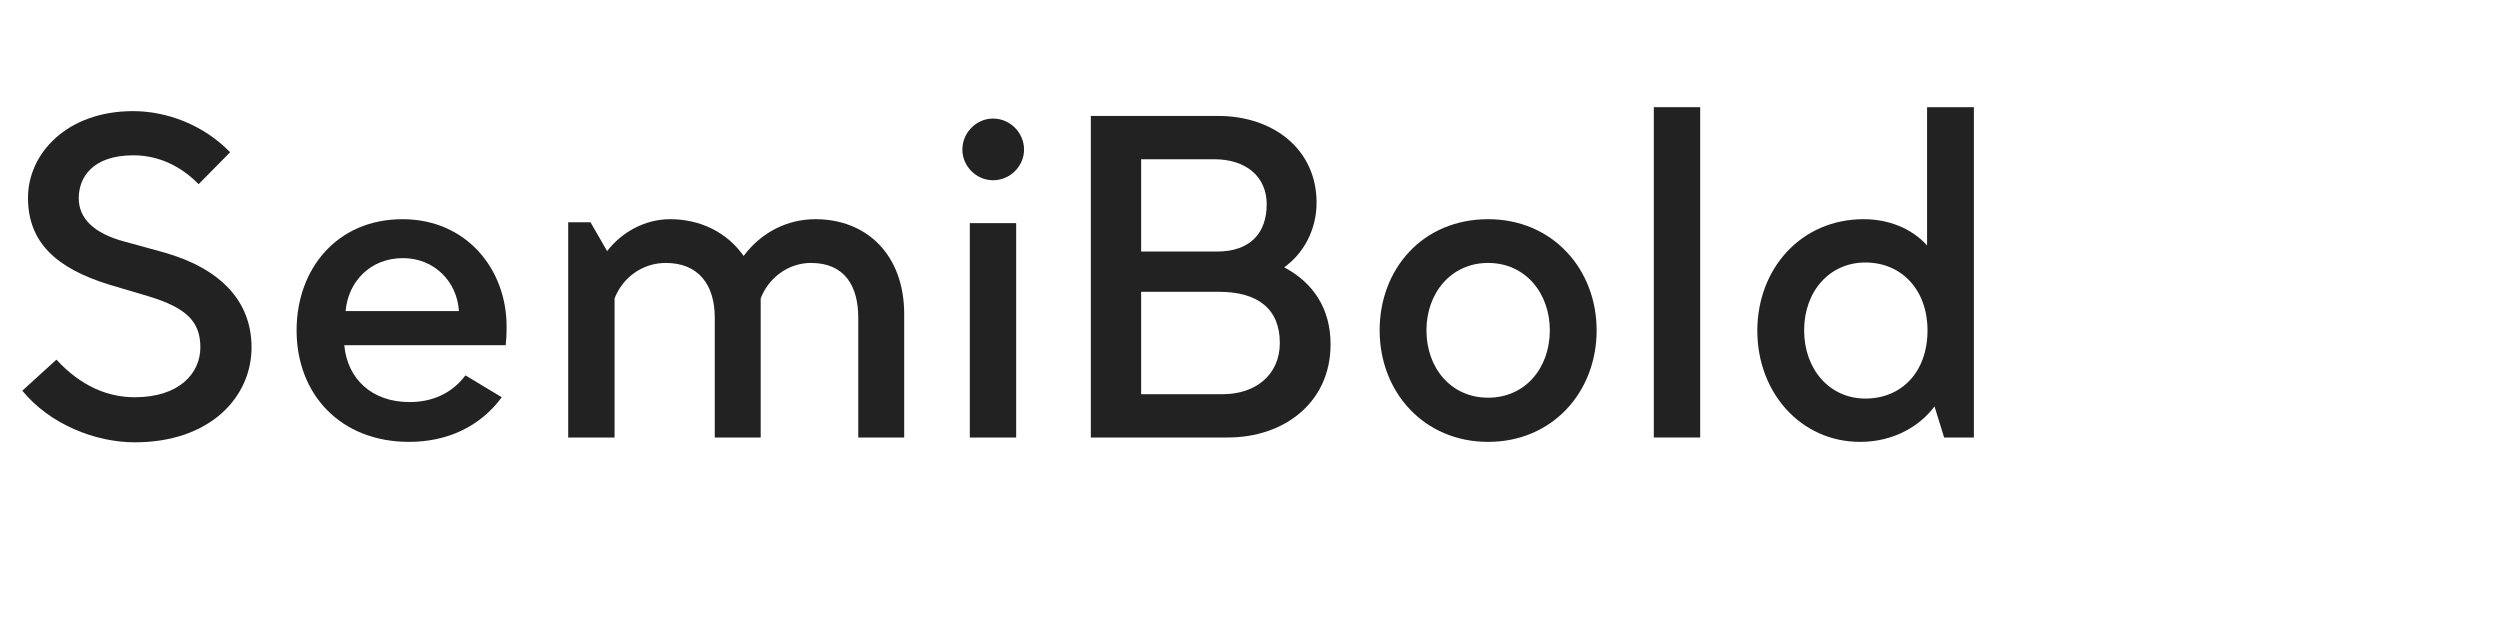
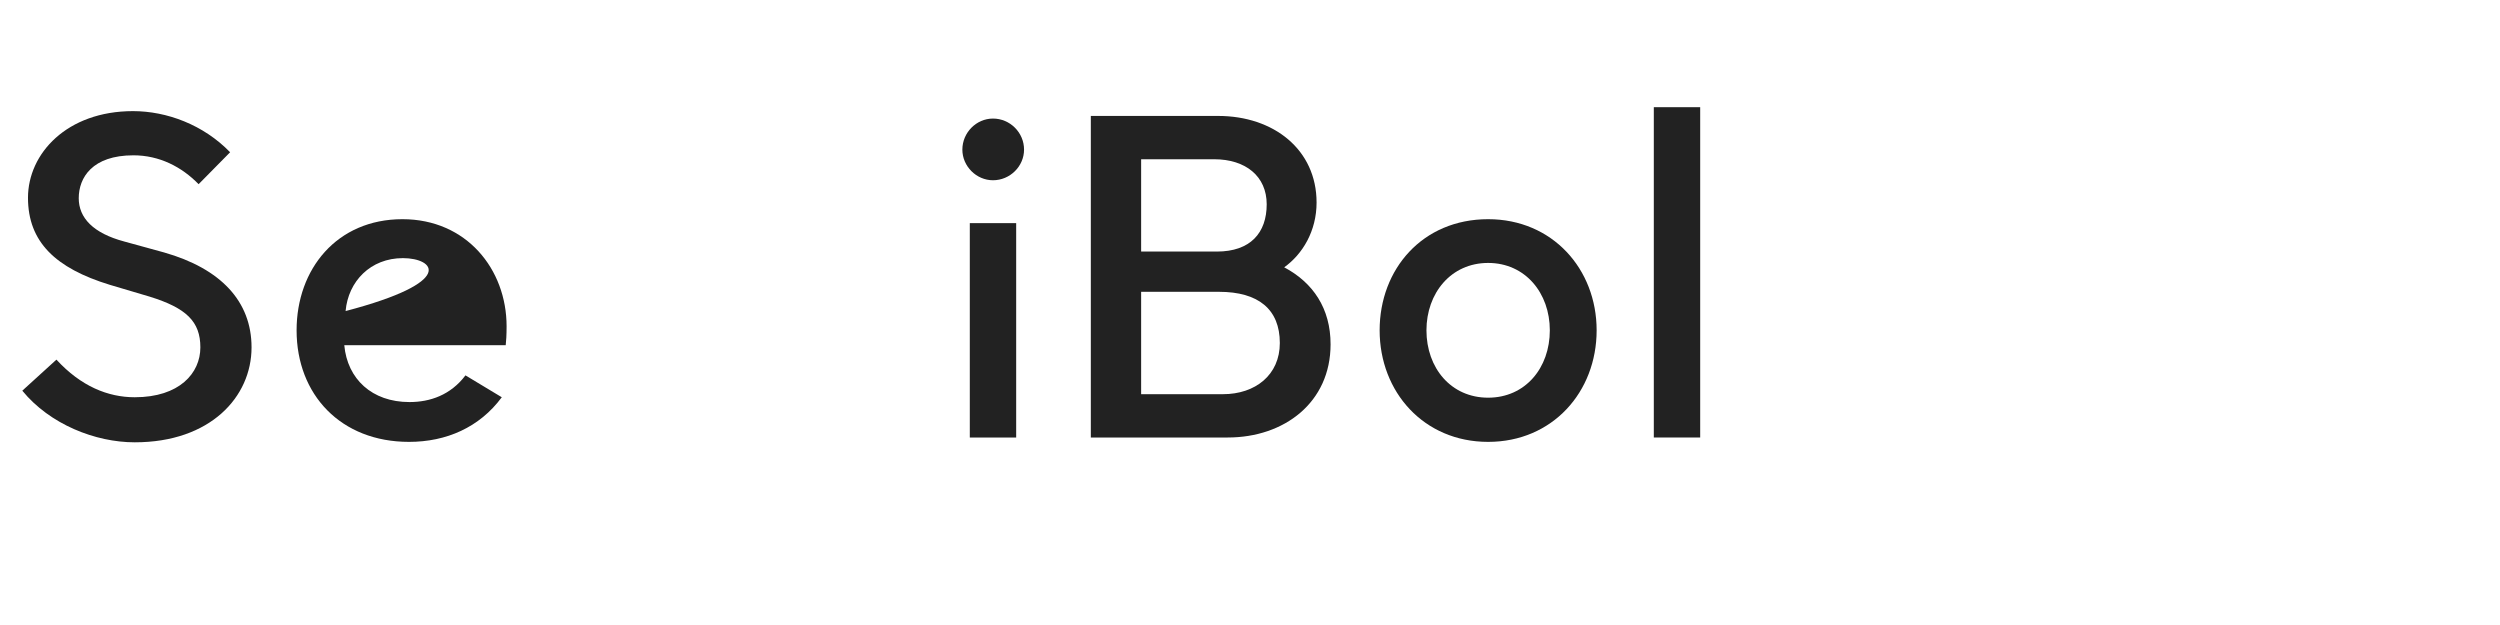
<svg xmlns="http://www.w3.org/2000/svg" width="240" height="60" viewBox="0 0 240 60" fill="none">
-   <path d="M168.703 31.752C168.703 25.788 172.903 21.042 178.909 21.042C181.303 21.042 183.529 21.924 184.999 23.562V10.29H189.493V42H186.637L185.713 39.018C184.327 40.866 181.849 42.42 178.573 42.42C172.861 42.42 168.703 37.674 168.703 31.752ZM173.197 31.71C173.197 35.448 175.633 38.262 179.077 38.262C182.563 38.262 185.041 35.7 185.041 31.71C185.041 27.888 182.605 25.2 179.077 25.2C175.633 25.2 173.197 27.972 173.197 31.71Z" fill="#222222" />
  <path d="M163.218 10.29V42H158.766V10.29H163.218Z" fill="#222222" />
  <path d="M132.445 31.71C132.445 25.83 136.561 21.042 142.861 21.042C149.035 21.042 153.277 25.83 153.277 31.71C153.277 37.632 149.035 42.42 142.861 42.42C136.687 42.42 132.445 37.632 132.445 31.71ZM136.939 31.71C136.939 35.322 139.291 38.178 142.861 38.178C146.431 38.178 148.783 35.322 148.783 31.71C148.783 28.14 146.431 25.242 142.861 25.242C139.291 25.242 136.939 28.14 136.939 31.71Z" fill="#222222" />
  <path d="M116.941 11.13C122.275 11.13 126.391 14.364 126.391 19.446C126.391 22.176 125.047 24.402 123.283 25.662C126.055 27.132 127.735 29.61 127.735 33.054C127.735 38.64 123.283 42 117.865 42H104.719V11.13H116.941ZM121.603 19.614C121.603 16.926 119.587 15.288 116.563 15.288H109.549V24.15H116.815C120.049 24.15 121.603 22.344 121.603 19.614ZM122.863 32.928C122.863 29.694 120.805 28.014 117.025 28.014H109.549V37.842H117.403C120.511 37.842 122.863 35.994 122.863 32.928Z" fill="#222222" />
  <path d="M92.387 14.364C92.387 12.726 93.731 11.382 95.327 11.382C96.965 11.382 98.309 12.726 98.309 14.364C98.309 15.96 96.965 17.304 95.327 17.304C93.731 17.304 92.387 15.96 92.387 14.364ZM97.553 21.42V42H93.101V21.42H97.553Z" fill="#222222" />
-   <path d="M73.027 28.644V42H68.617V30.492C68.617 27.3 67.021 25.242 63.913 25.242C61.729 25.242 59.797 26.586 58.999 28.644V42H54.547V21.336H56.689L58.285 24.108C59.629 22.344 61.855 21.042 64.333 21.042C67.231 21.042 69.793 22.302 71.389 24.57C73.111 22.26 75.631 21.042 78.277 21.042C83.191 21.042 86.803 24.444 86.803 30.156V42H82.393V30.492C82.393 27.468 81.091 25.242 77.857 25.242C75.673 25.242 73.783 26.67 73.027 28.644Z" fill="#222222" />
-   <path d="M39.309 38.598C41.283 38.598 43.257 37.926 44.685 36.036L48.171 38.136C46.029 41.034 42.837 42.42 39.267 42.42C32.715 42.42 28.473 37.884 28.473 31.71C28.473 25.83 32.337 21.042 38.637 21.042C44.769 21.042 48.633 25.83 48.633 31.332C48.633 32.13 48.591 32.802 48.549 33.138H33.051C33.345 36.372 35.697 38.598 39.309 38.598ZM38.679 24.78C35.571 24.78 33.429 27.006 33.177 29.862H44.055C43.887 27.048 41.703 24.78 38.679 24.78Z" fill="#222222" />
+   <path d="M39.309 38.598C41.283 38.598 43.257 37.926 44.685 36.036L48.171 38.136C46.029 41.034 42.837 42.42 39.267 42.42C32.715 42.42 28.473 37.884 28.473 31.71C28.473 25.83 32.337 21.042 38.637 21.042C44.769 21.042 48.633 25.83 48.633 31.332C48.633 32.13 48.591 32.802 48.549 33.138H33.051C33.345 36.372 35.697 38.598 39.309 38.598ZM38.679 24.78C35.571 24.78 33.429 27.006 33.177 29.862C43.887 27.048 41.703 24.78 38.679 24.78Z" fill="#222222" />
  <path d="M22.091 14.616L19.067 17.682C17.429 16.002 15.287 14.91 12.809 14.91C8.861 14.91 7.559 17.052 7.559 19.026C7.559 20.916 8.945 22.386 11.927 23.184L15.749 24.234C21.209 25.788 24.149 28.938 24.149 33.348C24.149 38.094 20.201 42.462 12.935 42.462C9.155 42.462 4.787 40.74 2.141 37.506L5.417 34.524C7.769 37.086 10.373 38.136 12.935 38.136C17.219 38.136 19.235 35.826 19.235 33.348C19.235 30.87 17.891 29.568 14.363 28.476L10.541 27.342C5.333 25.746 2.687 23.226 2.687 18.984C2.687 14.742 6.425 10.668 12.767 10.668C16.001 10.668 19.529 11.97 22.091 14.616Z" fill="#222222" />
</svg>